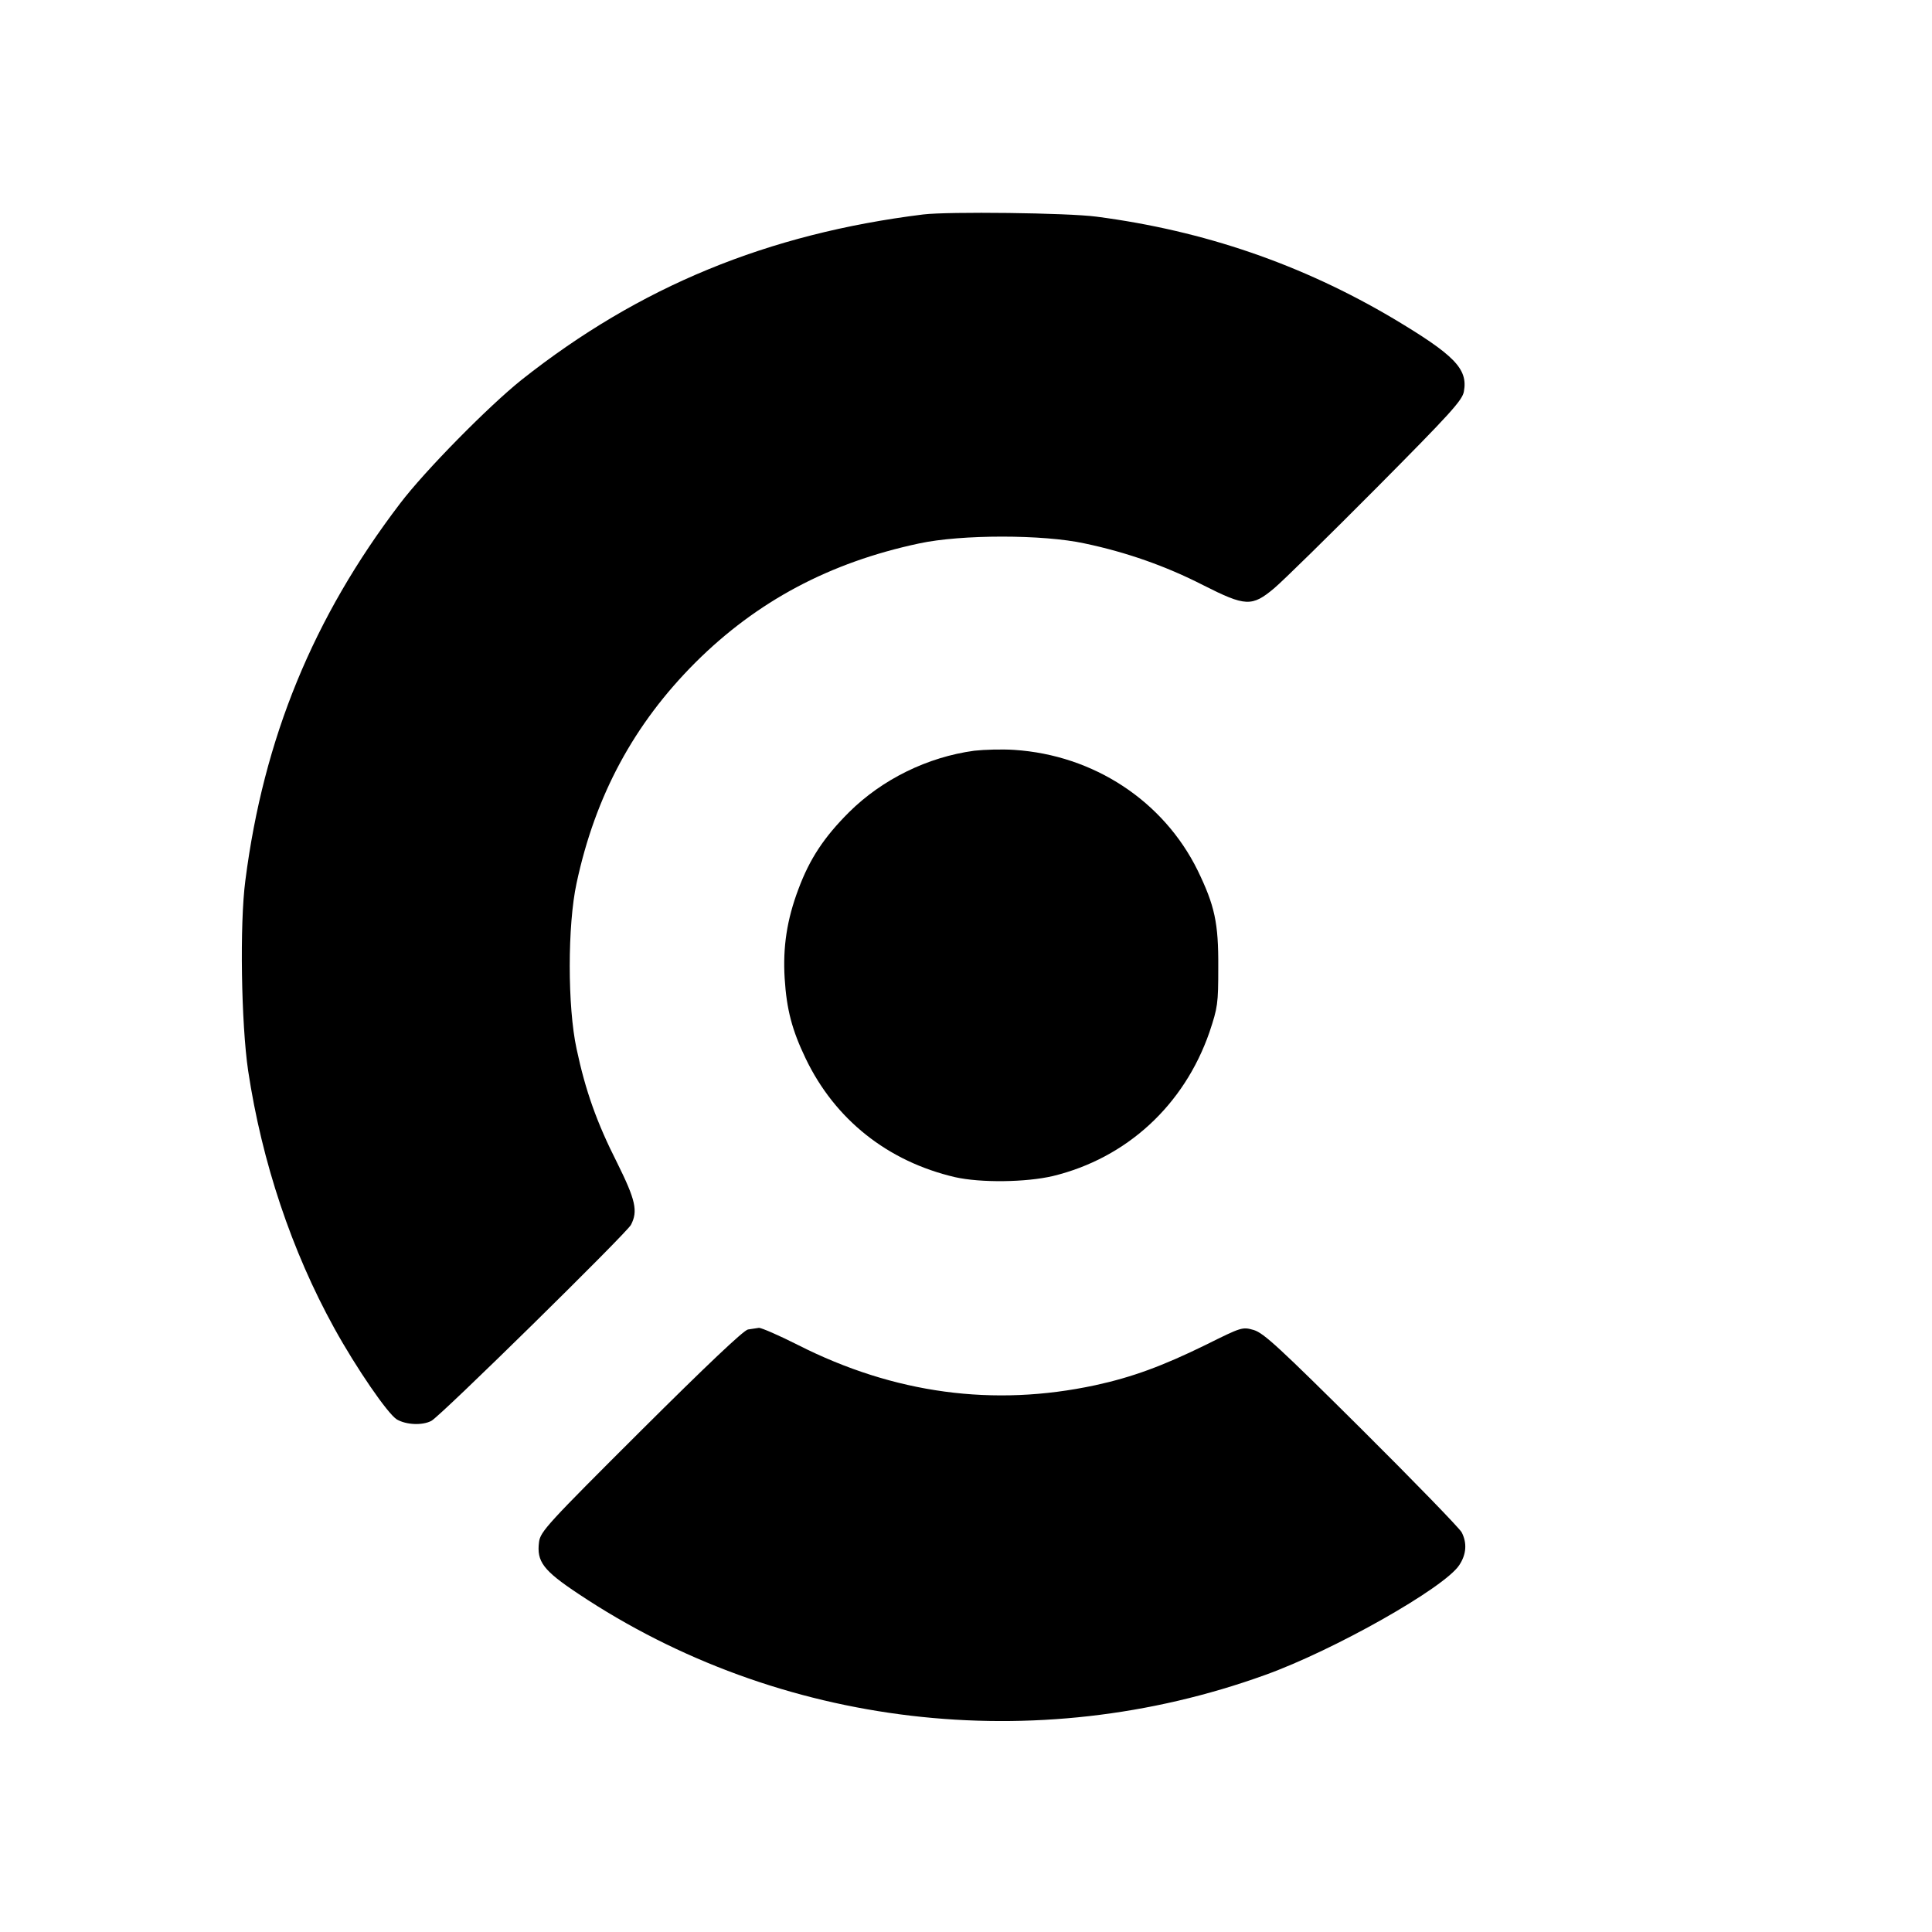
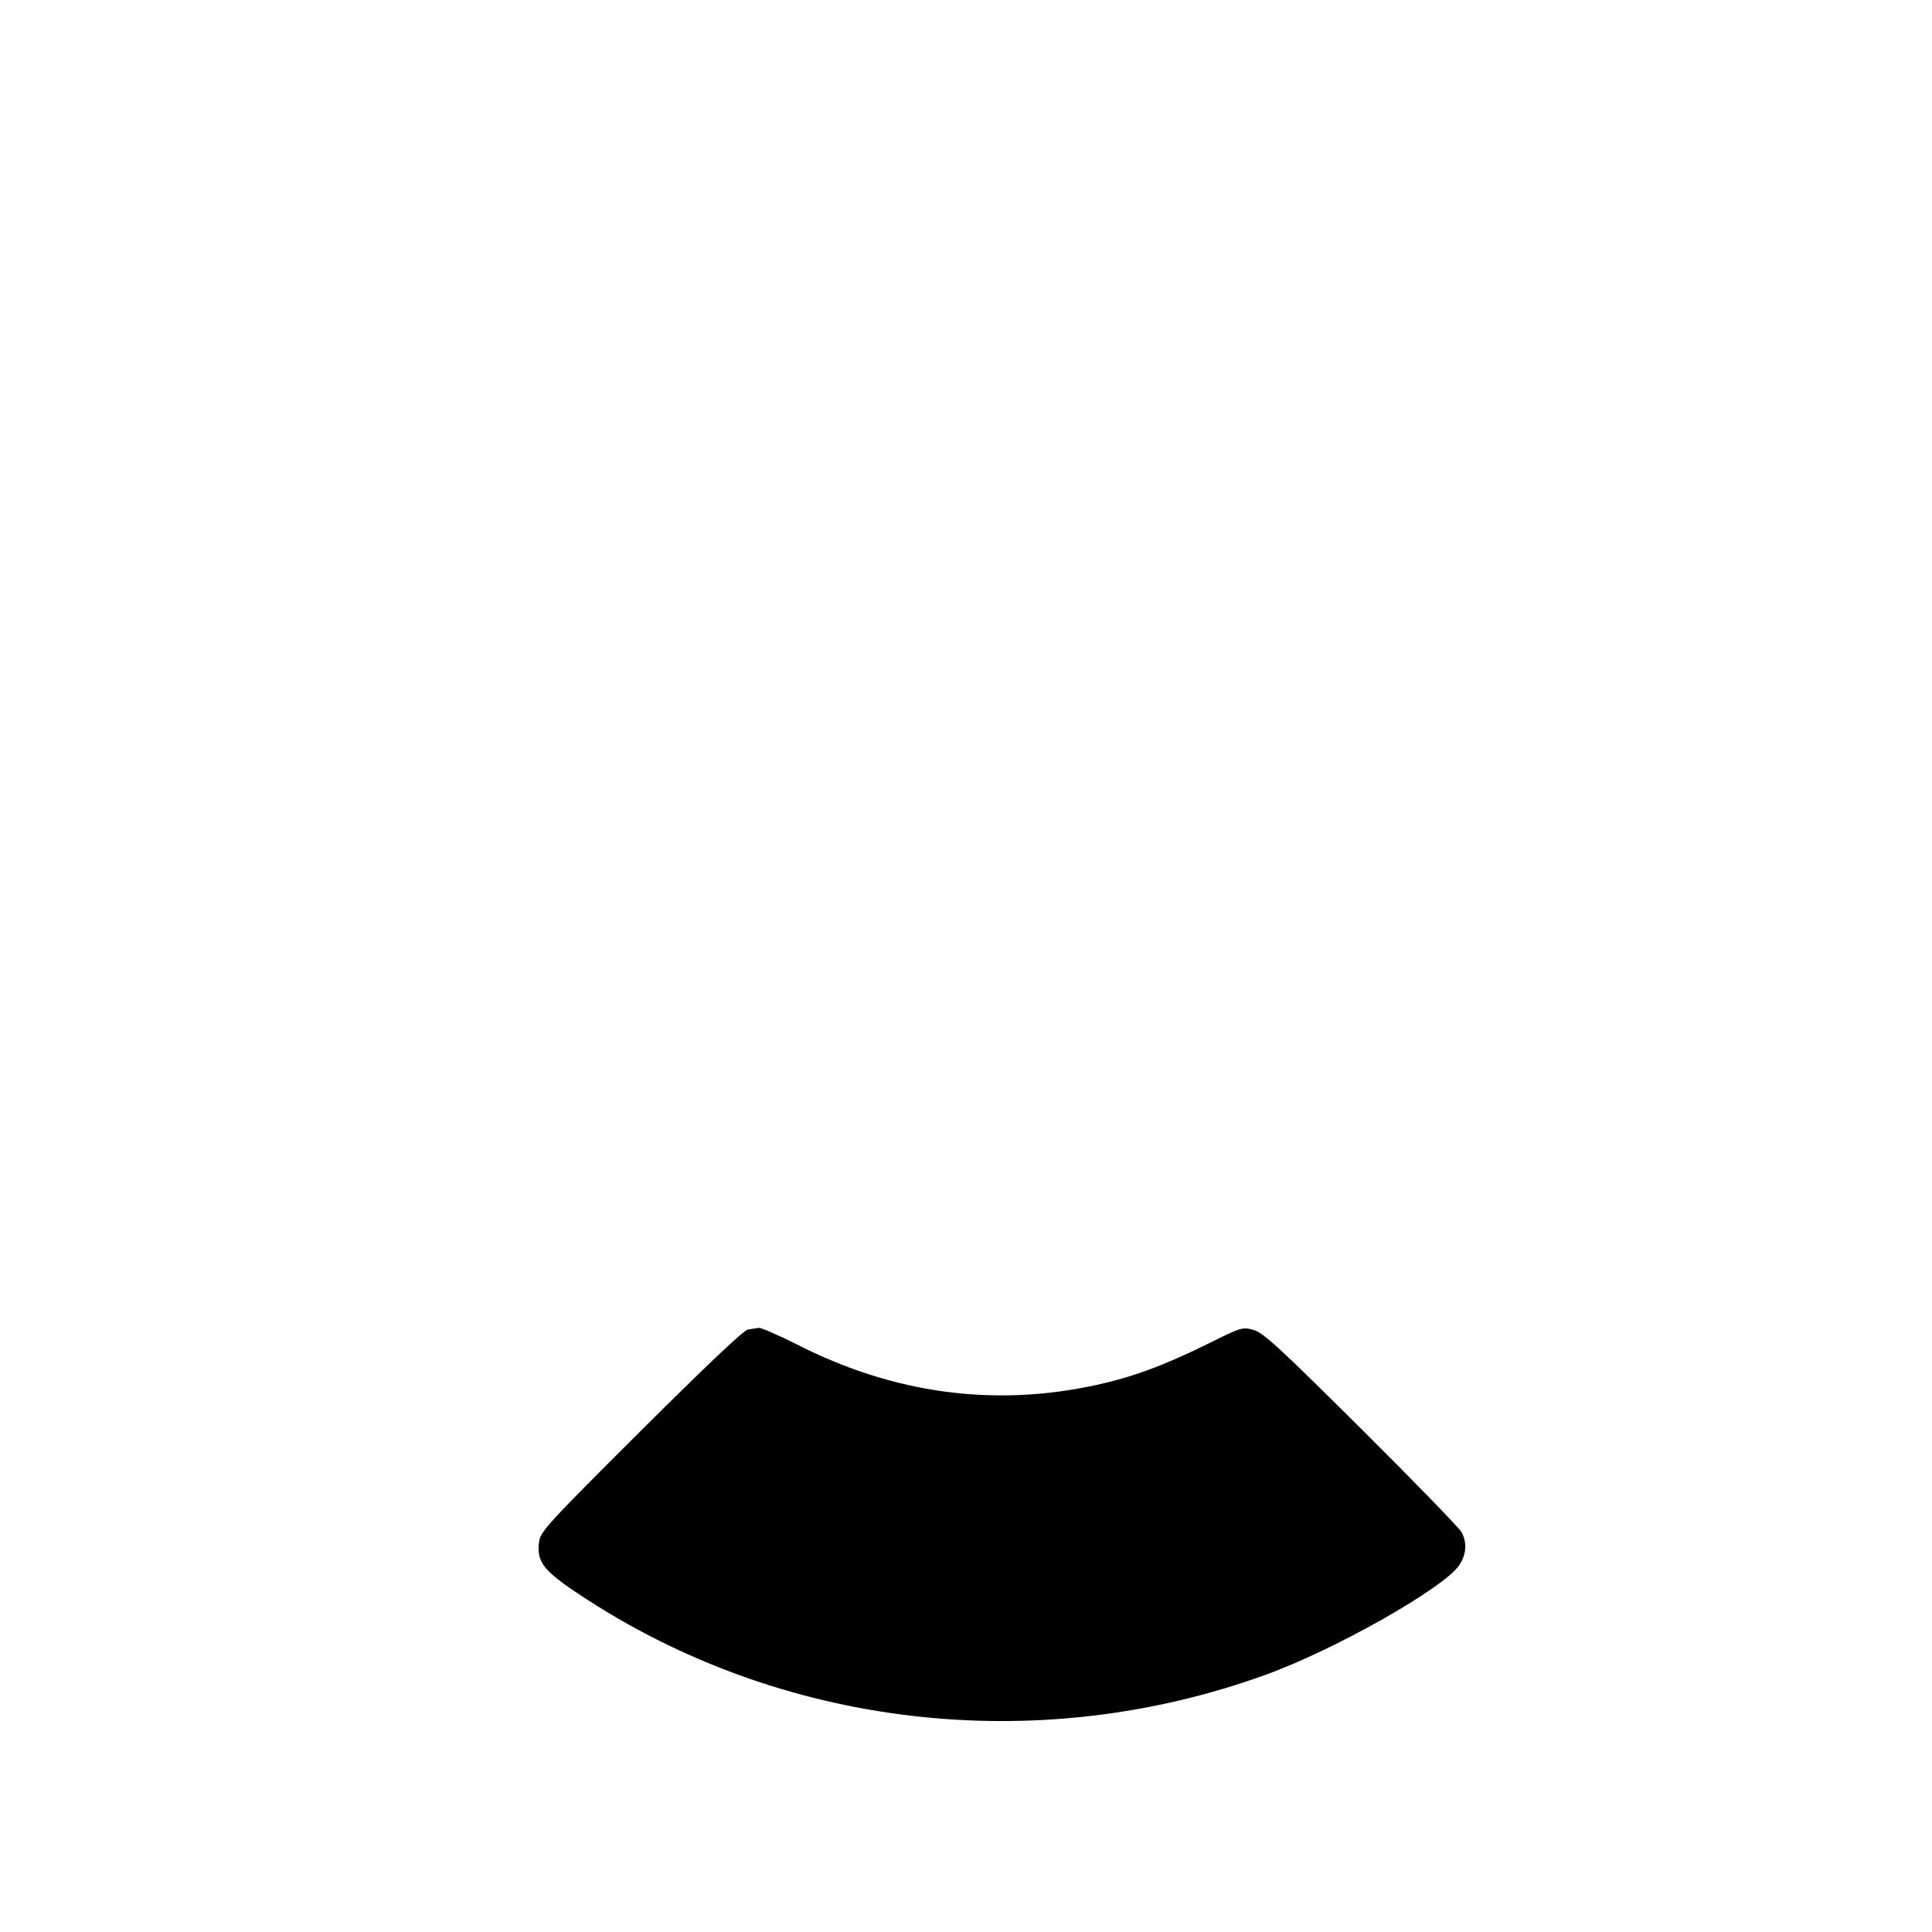
<svg xmlns="http://www.w3.org/2000/svg" version="1.0" width="700pt" height="700pt" viewBox="0 0 700 700" preserveAspectRatio="xMidYMid meet">
  <g transform="translate(0,700) scale(0.1,-0.1)" fill="#000000" stroke="none">
-     <path d="M3345 6223 c-564 -70 -1028 -261 -1455 -599 -119 -95 -351 -330 -441 -449 -314 -412 -494 -850 -560 -1365 -21 -158 -15 -519 10 -689 50 -332 158 -654 312 -933 80 -145 194 -311 227 -331 35 -20 93 -22 125 -5 33 17 706 679 723 710 26 50 17 90 -50 225 -74 146 -115 262 -147 413 -33 152 -33 448 0 600 68 318 208 577 431 800 223 222 486 362 810 431 153 33 449 33 600 0 152 -32 294 -82 429 -151 154 -78 177 -79 258 -11 32 27 198 190 369 362 269 271 313 319 318 351 15 82 -35 132 -256 264 -331 196 -685 318 -1075 369 -105 14 -538 19 -628 8z" />
-     <path d="M3530 4280 c-170 -23 -334 -104 -454 -223 -90 -90 -142 -168 -183 -278 -42 -111 -57 -211 -50 -324 7 -113 27 -188 76 -290 106 -221 297 -373 541 -430 93 -21 257 -19 355 4 267 65 475 256 567 521 30 90 32 103 32 235 1 162 -13 224 -75 352 -124 251 -376 417 -664 436 -44 3 -109 1 -145 -3z" />
-     <path d="M2710 2183 c-16 -3 -150 -130 -388 -367 -338 -337 -364 -365 -369 -403 -9 -71 15 -103 143 -188 727 -485 1656 -594 2487 -294 251 90 650 316 704 398 26 39 29 80 9 119 -8 15 -171 183 -363 374 -296 294 -354 348 -390 359 -42 12 -44 11 -175 -54 -155 -76 -266 -117 -400 -146 -367 -79 -728 -31 -1077 146 -69 35 -132 62 -141 62 -8 -1 -26 -4 -40 -6z" />
+     <path d="M2710 2183 c-16 -3 -150 -130 -388 -367 -338 -337 -364 -365 -369 -403 -9 -71 15 -103 143 -188 727 -485 1656 -594 2487 -294 251 90 650 316 704 398 26 39 29 80 9 119 -8 15 -171 183 -363 374 -296 294 -354 348 -390 359 -42 12 -44 11 -175 -54 -155 -76 -266 -117 -400 -146 -367 -79 -728 -31 -1077 146 -69 35 -132 62 -141 62 -8 -1 -26 -4 -40 -6" />
  </g>
</svg>